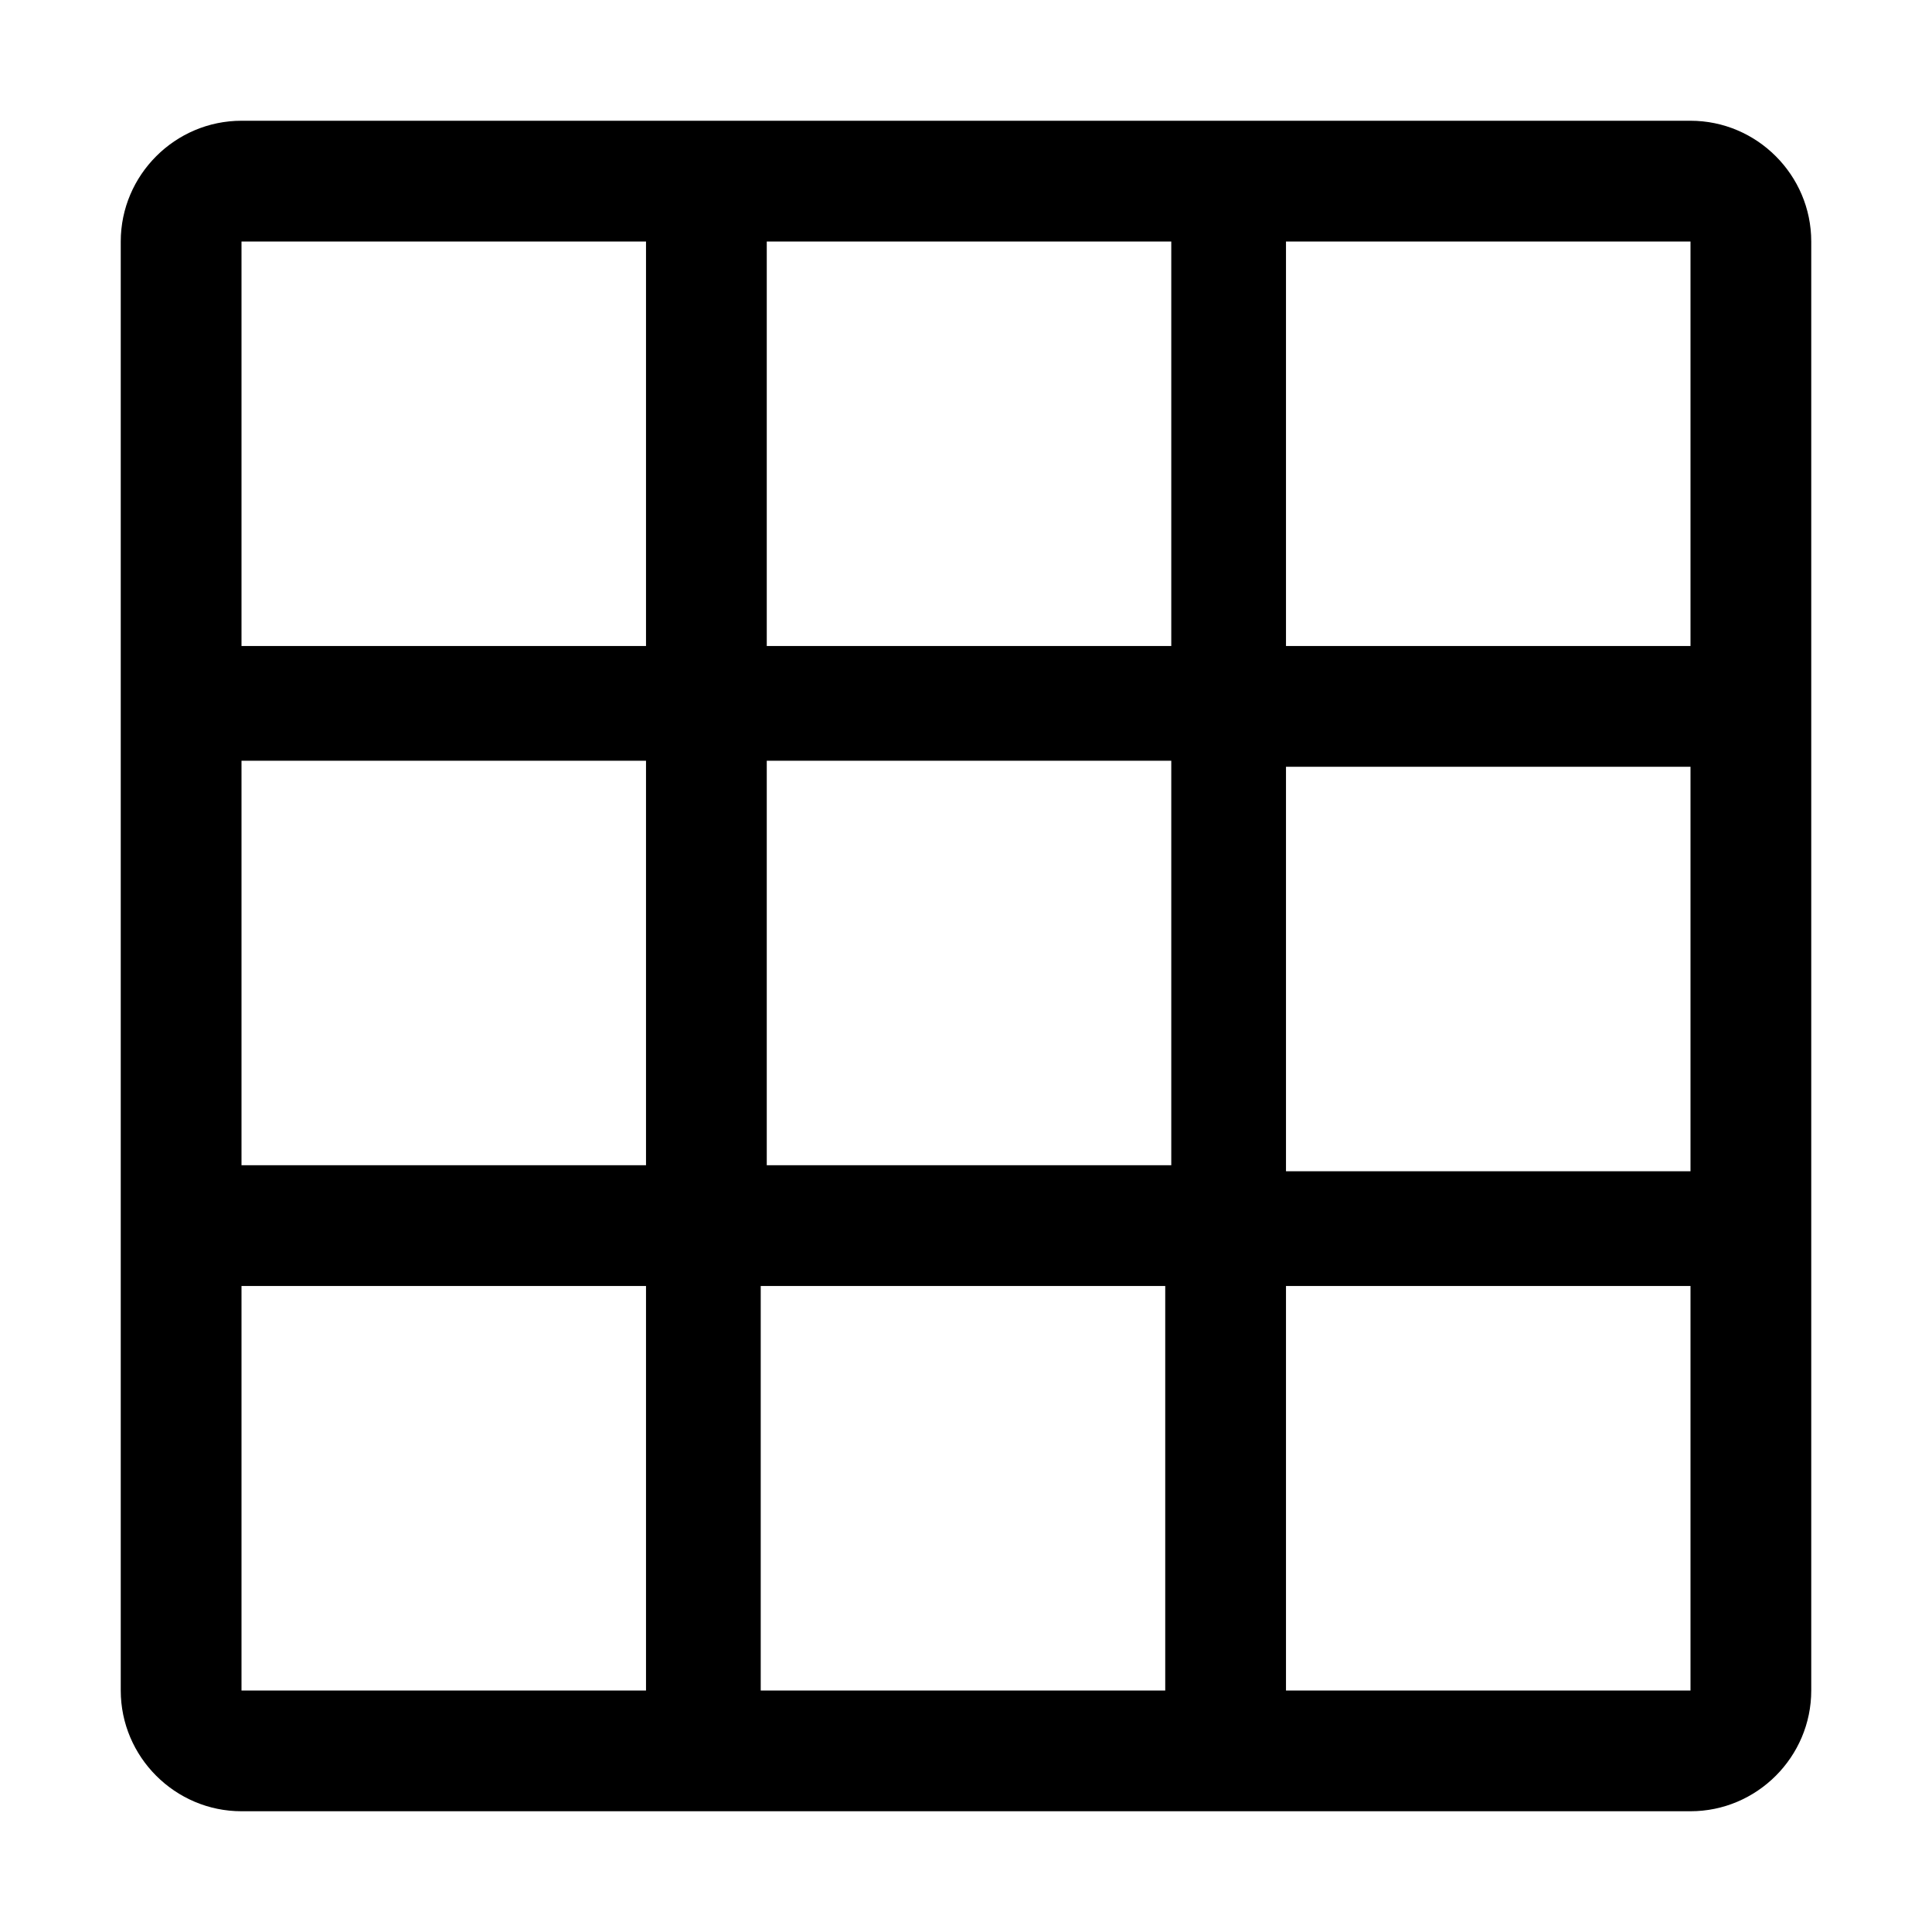
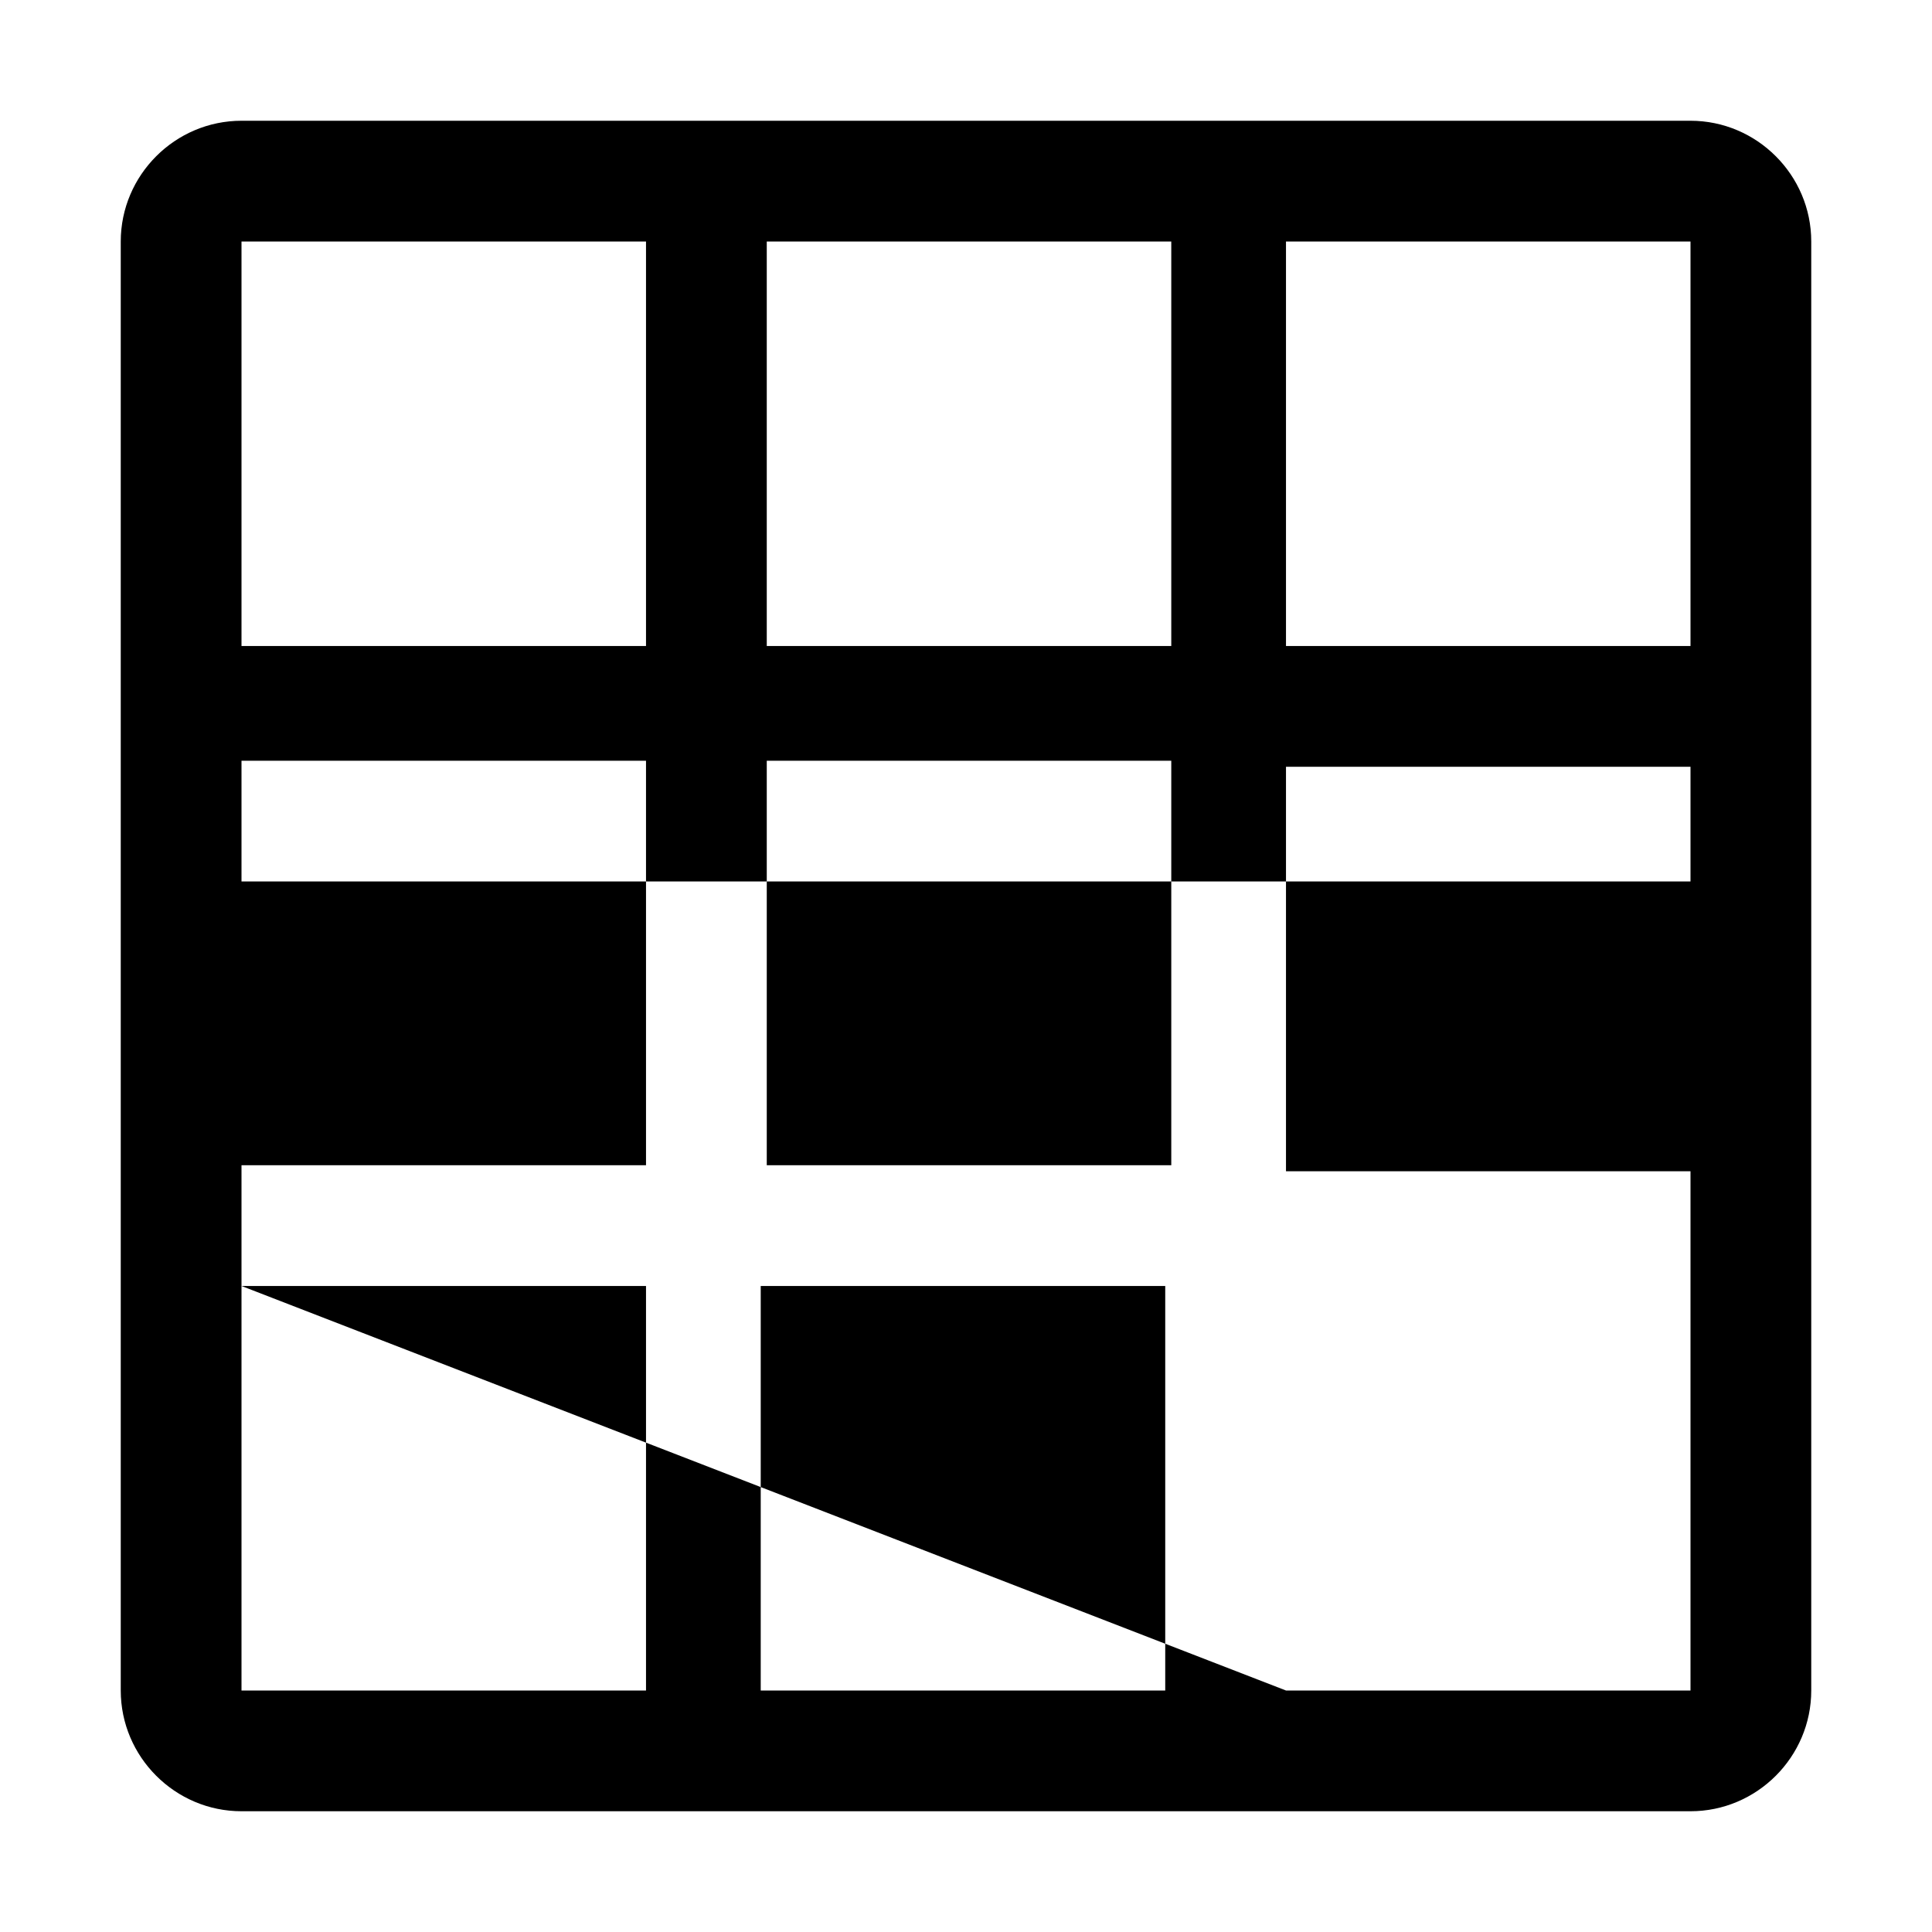
<svg xmlns="http://www.w3.org/2000/svg" style="enable-background:new 0 0 32 32" viewBox="0 0 32 32">
-   <path d="M28,2H4C2.9,2,2,2.9,2,4v24c0,1.1,0.9,2,2,2h24c1.1,0,2-0.9,2-2V4C30,2.9,29.1,2,28,2z M28,10.7h-6.7V4H28V10.7z M12.7,19.3 v-6.7h6.7v6.7H12.7z M19.3,21.3V28h-6.7v-6.7H19.3z M10.7,19.3H4v-6.7h6.7V19.3z M12.7,10.7V4h6.7v6.7H12.7z M21.3,12.7H28v6.7h-6.7 V12.7z M10.7,4v6.7H4V4H10.7z M4,21.3h6.7V28H4V21.3z M21.3,28v-6.7H28V28H21.3z" />
+   <path d="M28,2H4C2.9,2,2,2.9,2,4v24c0,1.1,0.9,2,2,2h24c1.1,0,2-0.9,2-2V4C30,2.9,29.1,2,28,2z M28,10.7h-6.7V4H28V10.7z M12.7,19.3 v-6.7h6.7v6.7H12.7z M19.3,21.3V28h-6.7v-6.7H19.3z M10.7,19.3H4v-6.7h6.7V19.3z M12.7,10.7V4h6.7v6.7H12.7z M21.3,12.7H28v6.7h-6.7 V12.7z M10.7,4v6.7H4V4H10.7z M4,21.3h6.7V28H4V21.3z v-6.7H28V28H21.3z" />
</svg>